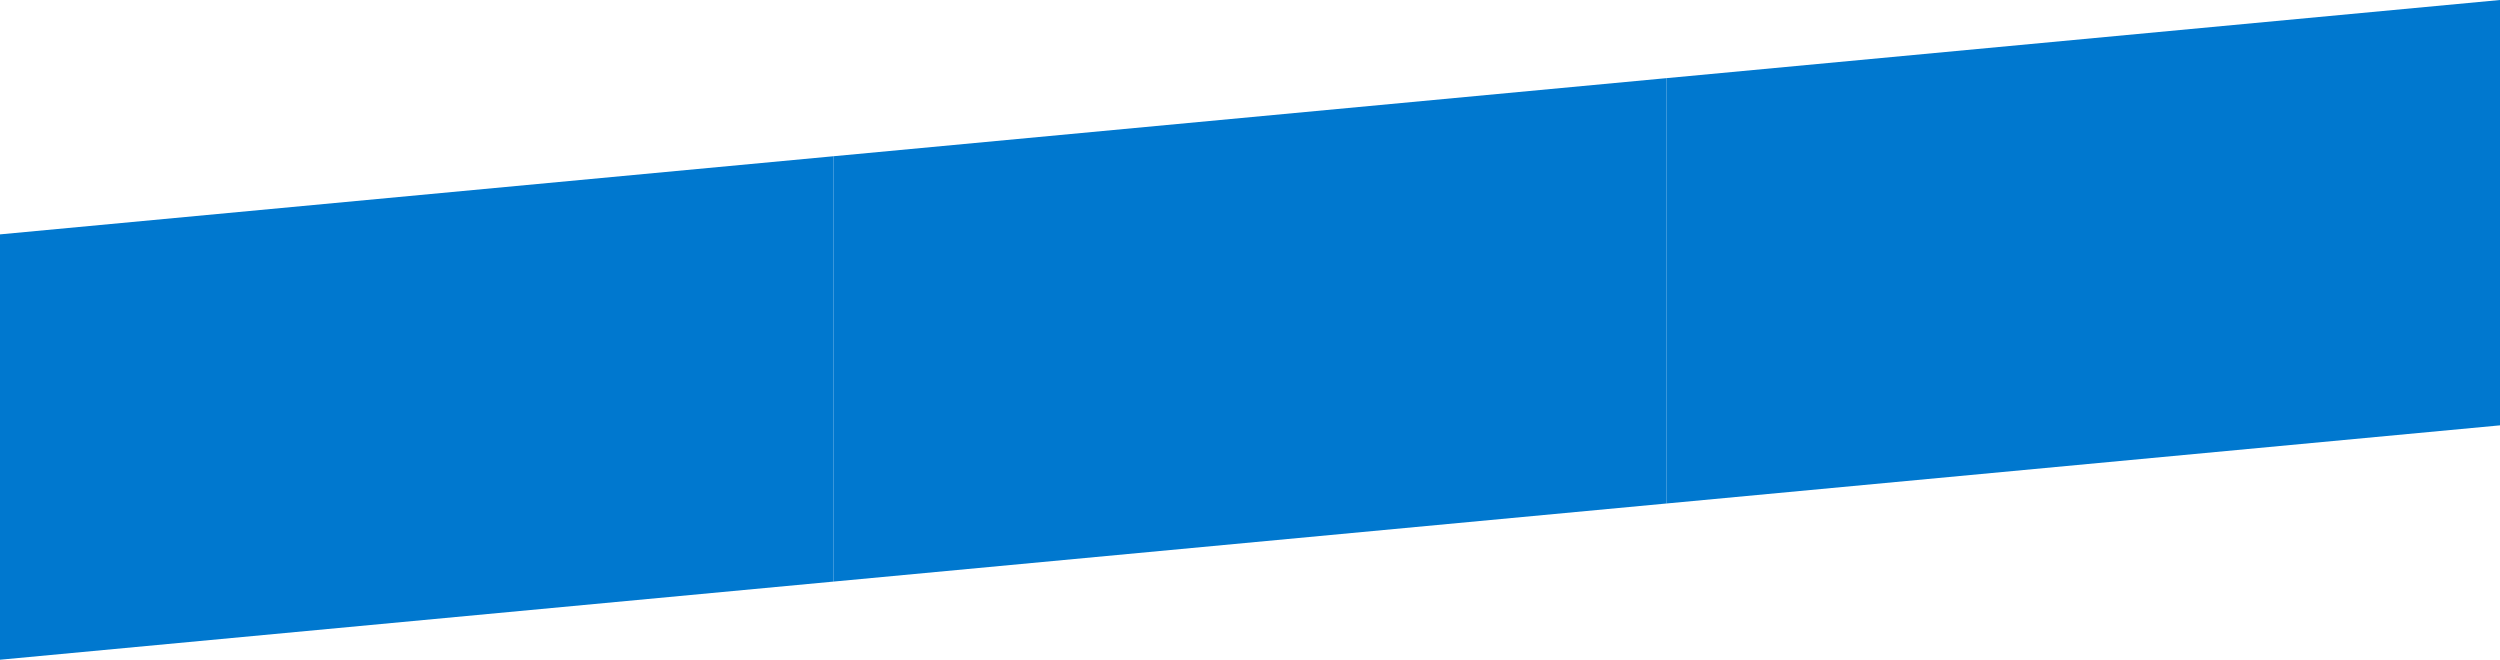
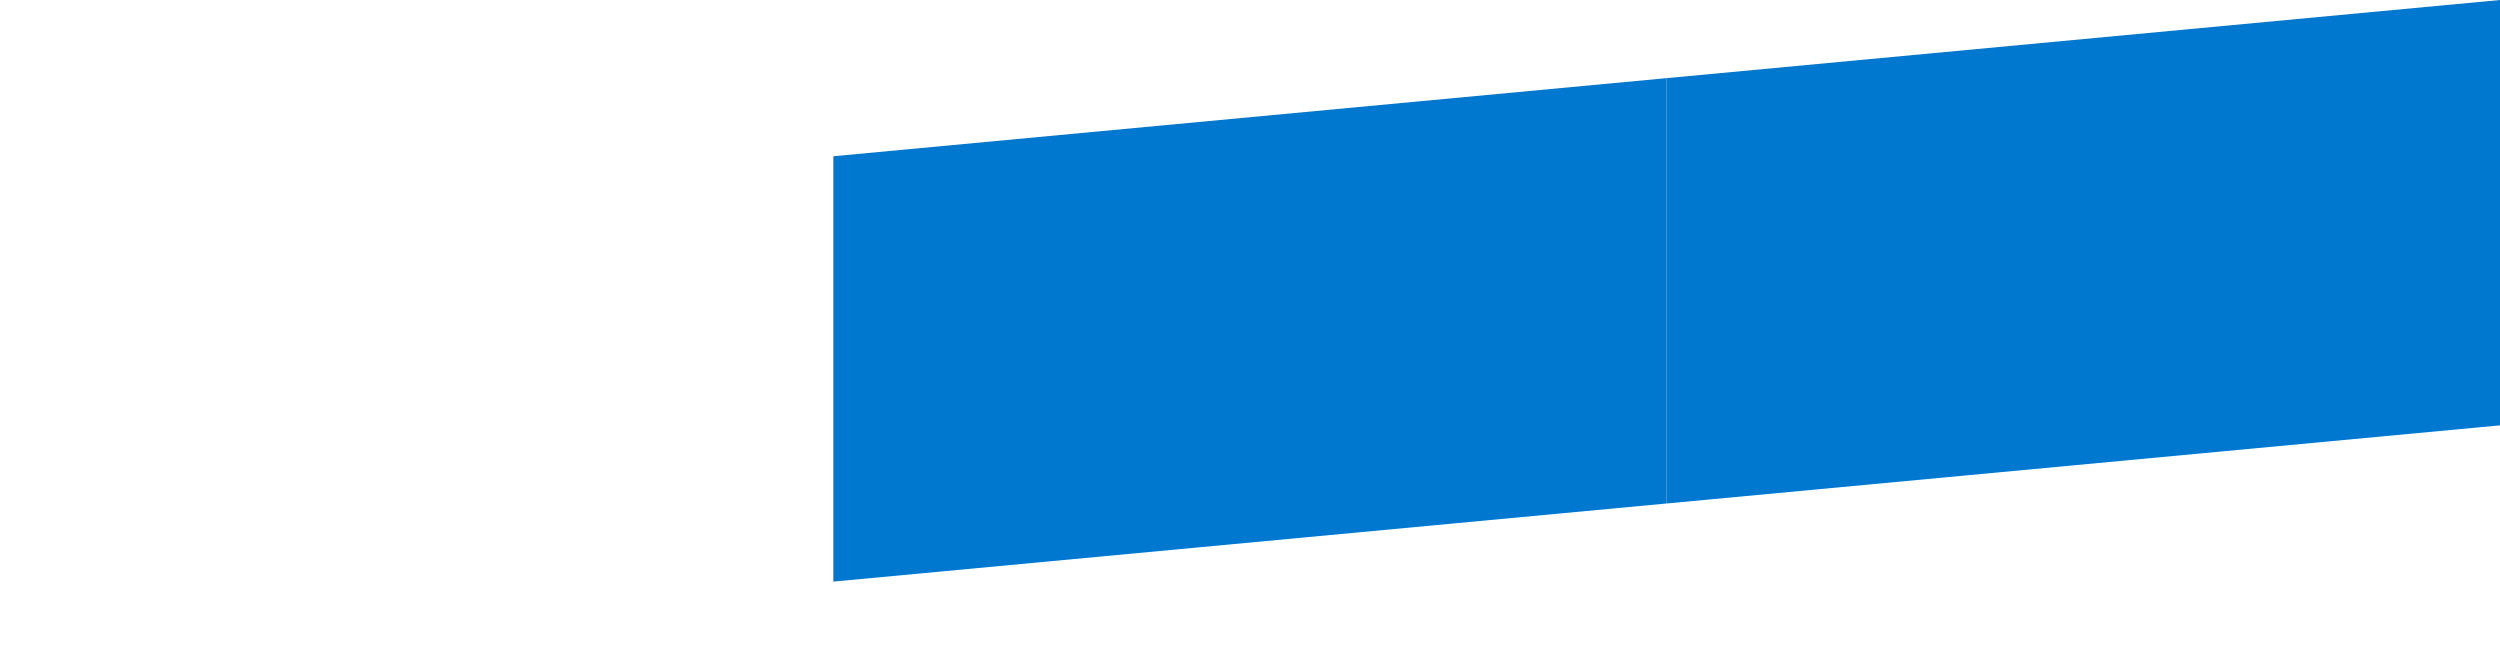
<svg xmlns="http://www.w3.org/2000/svg" width="5760" height="1520" viewBox="0 0 5760 1520" fill="none">
-   <path d="M1920 360L3840 180V1160L1920 1340L1920 360Z" fill="#0078CF" />
-   <path d="M0 540L1920 360V1340L0 1520L0 540Z" fill="#0078CF" />
+   <path d="M1920 360L3840 180V1160L1920 1340L1920 360" fill="#0078CF" />
  <path d="M3840 180L5760 0V980L3840 1160L3840 180Z" fill="#0078CF" />
</svg>